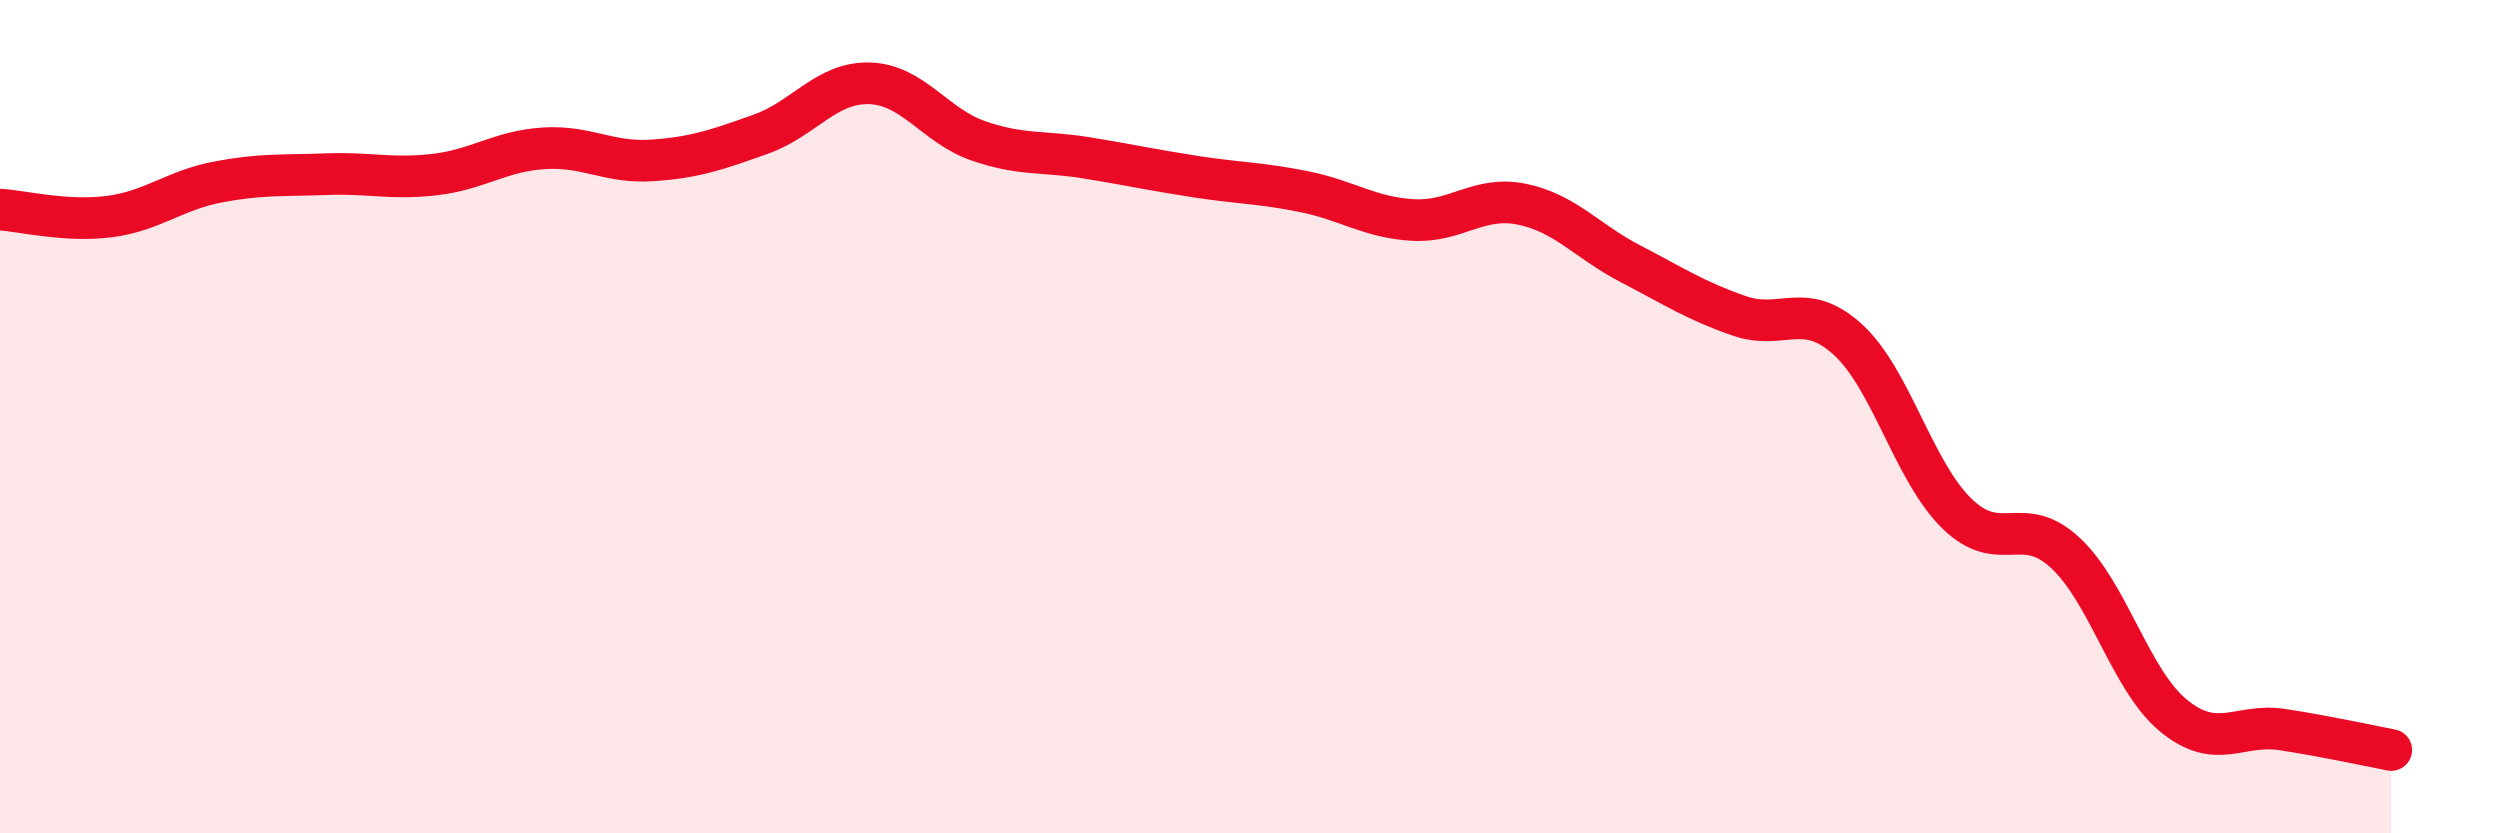
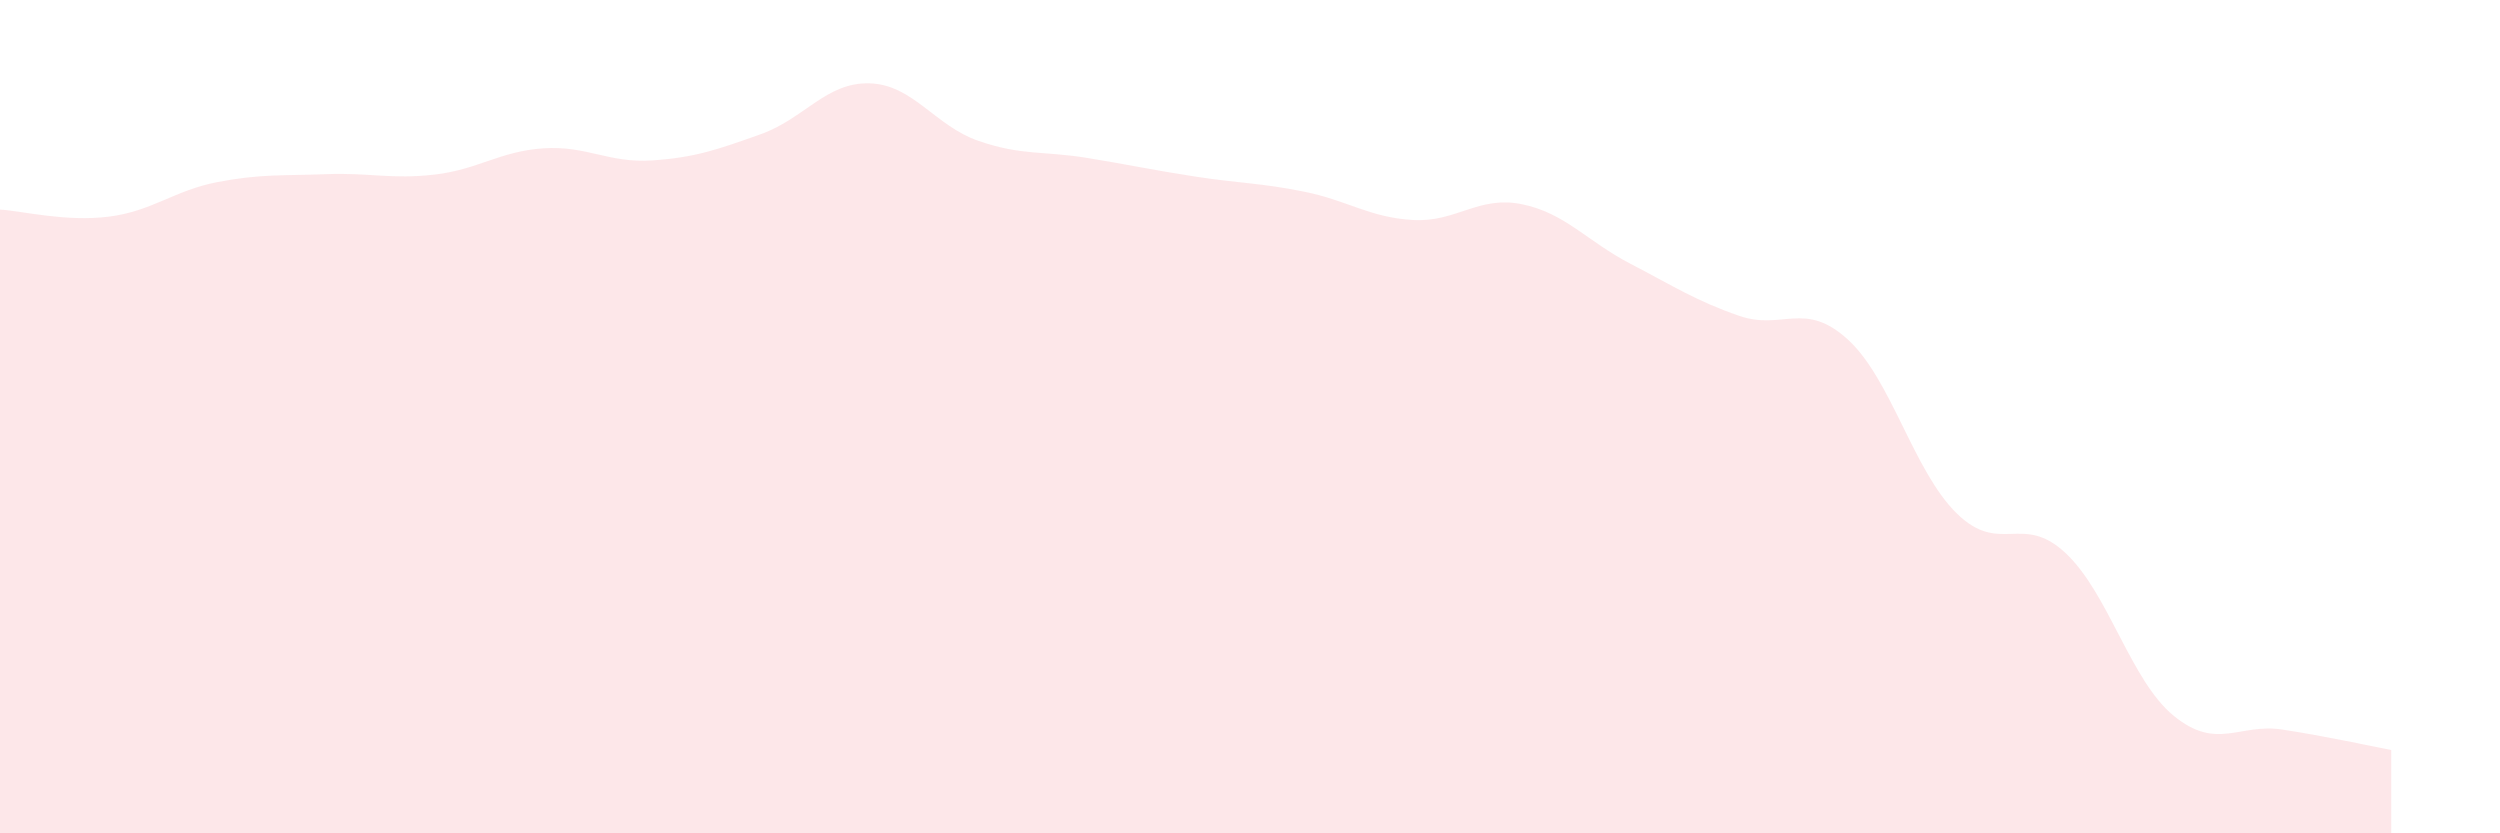
<svg xmlns="http://www.w3.org/2000/svg" width="60" height="20" viewBox="0 0 60 20">
  <path d="M 0,5.03 C 0.52,5.06 1.57,5.33 2.61,5.2 C 3.65,5.07 4.18,4.57 5.22,4.37 C 6.26,4.17 6.79,4.22 7.83,4.18 C 8.87,4.14 9.39,4.31 10.43,4.19 C 11.47,4.07 12,3.63 13.04,3.56 C 14.08,3.49 14.61,3.92 15.65,3.85 C 16.69,3.78 17.22,3.59 18.26,3.22 C 19.3,2.85 19.83,1.97 20.87,2 C 21.91,2.03 22.44,3.02 23.48,3.38 C 24.52,3.74 25.05,3.62 26.09,3.79 C 27.13,3.96 27.66,4.08 28.7,4.24 C 29.74,4.4 30.26,4.39 31.3,4.6 C 32.34,4.81 32.87,5.22 33.91,5.28 C 34.95,5.34 35.48,4.69 36.52,4.9 C 37.56,5.11 38.09,5.79 39.13,6.33 C 40.17,6.87 40.7,7.22 41.74,7.58 C 42.78,7.94 43.31,7.2 44.35,8.15 C 45.39,9.1 45.92,11.3 46.96,12.32 C 48,13.34 48.53,12.3 49.57,13.27 C 50.61,14.24 51.13,16.33 52.17,17.18 C 53.21,18.03 53.74,17.35 54.78,17.51 C 55.82,17.67 56.87,17.9 57.39,18L57.39 20L0 20Z" fill="#EB0A25" opacity="0.1" stroke-linecap="round" stroke-linejoin="round" />
-   <path d="M 0,5.03 C 0.52,5.06 1.57,5.33 2.61,5.2 C 3.65,5.07 4.18,4.57 5.22,4.37 C 6.26,4.17 6.79,4.22 7.83,4.18 C 8.87,4.14 9.39,4.31 10.43,4.19 C 11.47,4.07 12,3.63 13.04,3.56 C 14.08,3.49 14.61,3.92 15.65,3.85 C 16.69,3.78 17.22,3.59 18.26,3.22 C 19.3,2.85 19.83,1.97 20.87,2 C 21.91,2.03 22.44,3.02 23.48,3.38 C 24.52,3.74 25.05,3.62 26.09,3.79 C 27.13,3.96 27.66,4.08 28.7,4.24 C 29.74,4.4 30.26,4.39 31.3,4.6 C 32.34,4.81 32.87,5.22 33.91,5.28 C 34.95,5.34 35.48,4.69 36.52,4.9 C 37.56,5.11 38.09,5.79 39.13,6.33 C 40.17,6.87 40.7,7.22 41.74,7.58 C 42.78,7.94 43.31,7.2 44.35,8.15 C 45.39,9.1 45.92,11.3 46.96,12.32 C 48,13.34 48.53,12.3 49.57,13.27 C 50.61,14.24 51.13,16.33 52.17,17.18 C 53.21,18.03 53.74,17.35 54.78,17.51 C 55.82,17.67 56.87,17.9 57.39,18" stroke="#EB0A25" stroke-width="1" fill="none" stroke-linecap="round" stroke-linejoin="round" />
</svg>